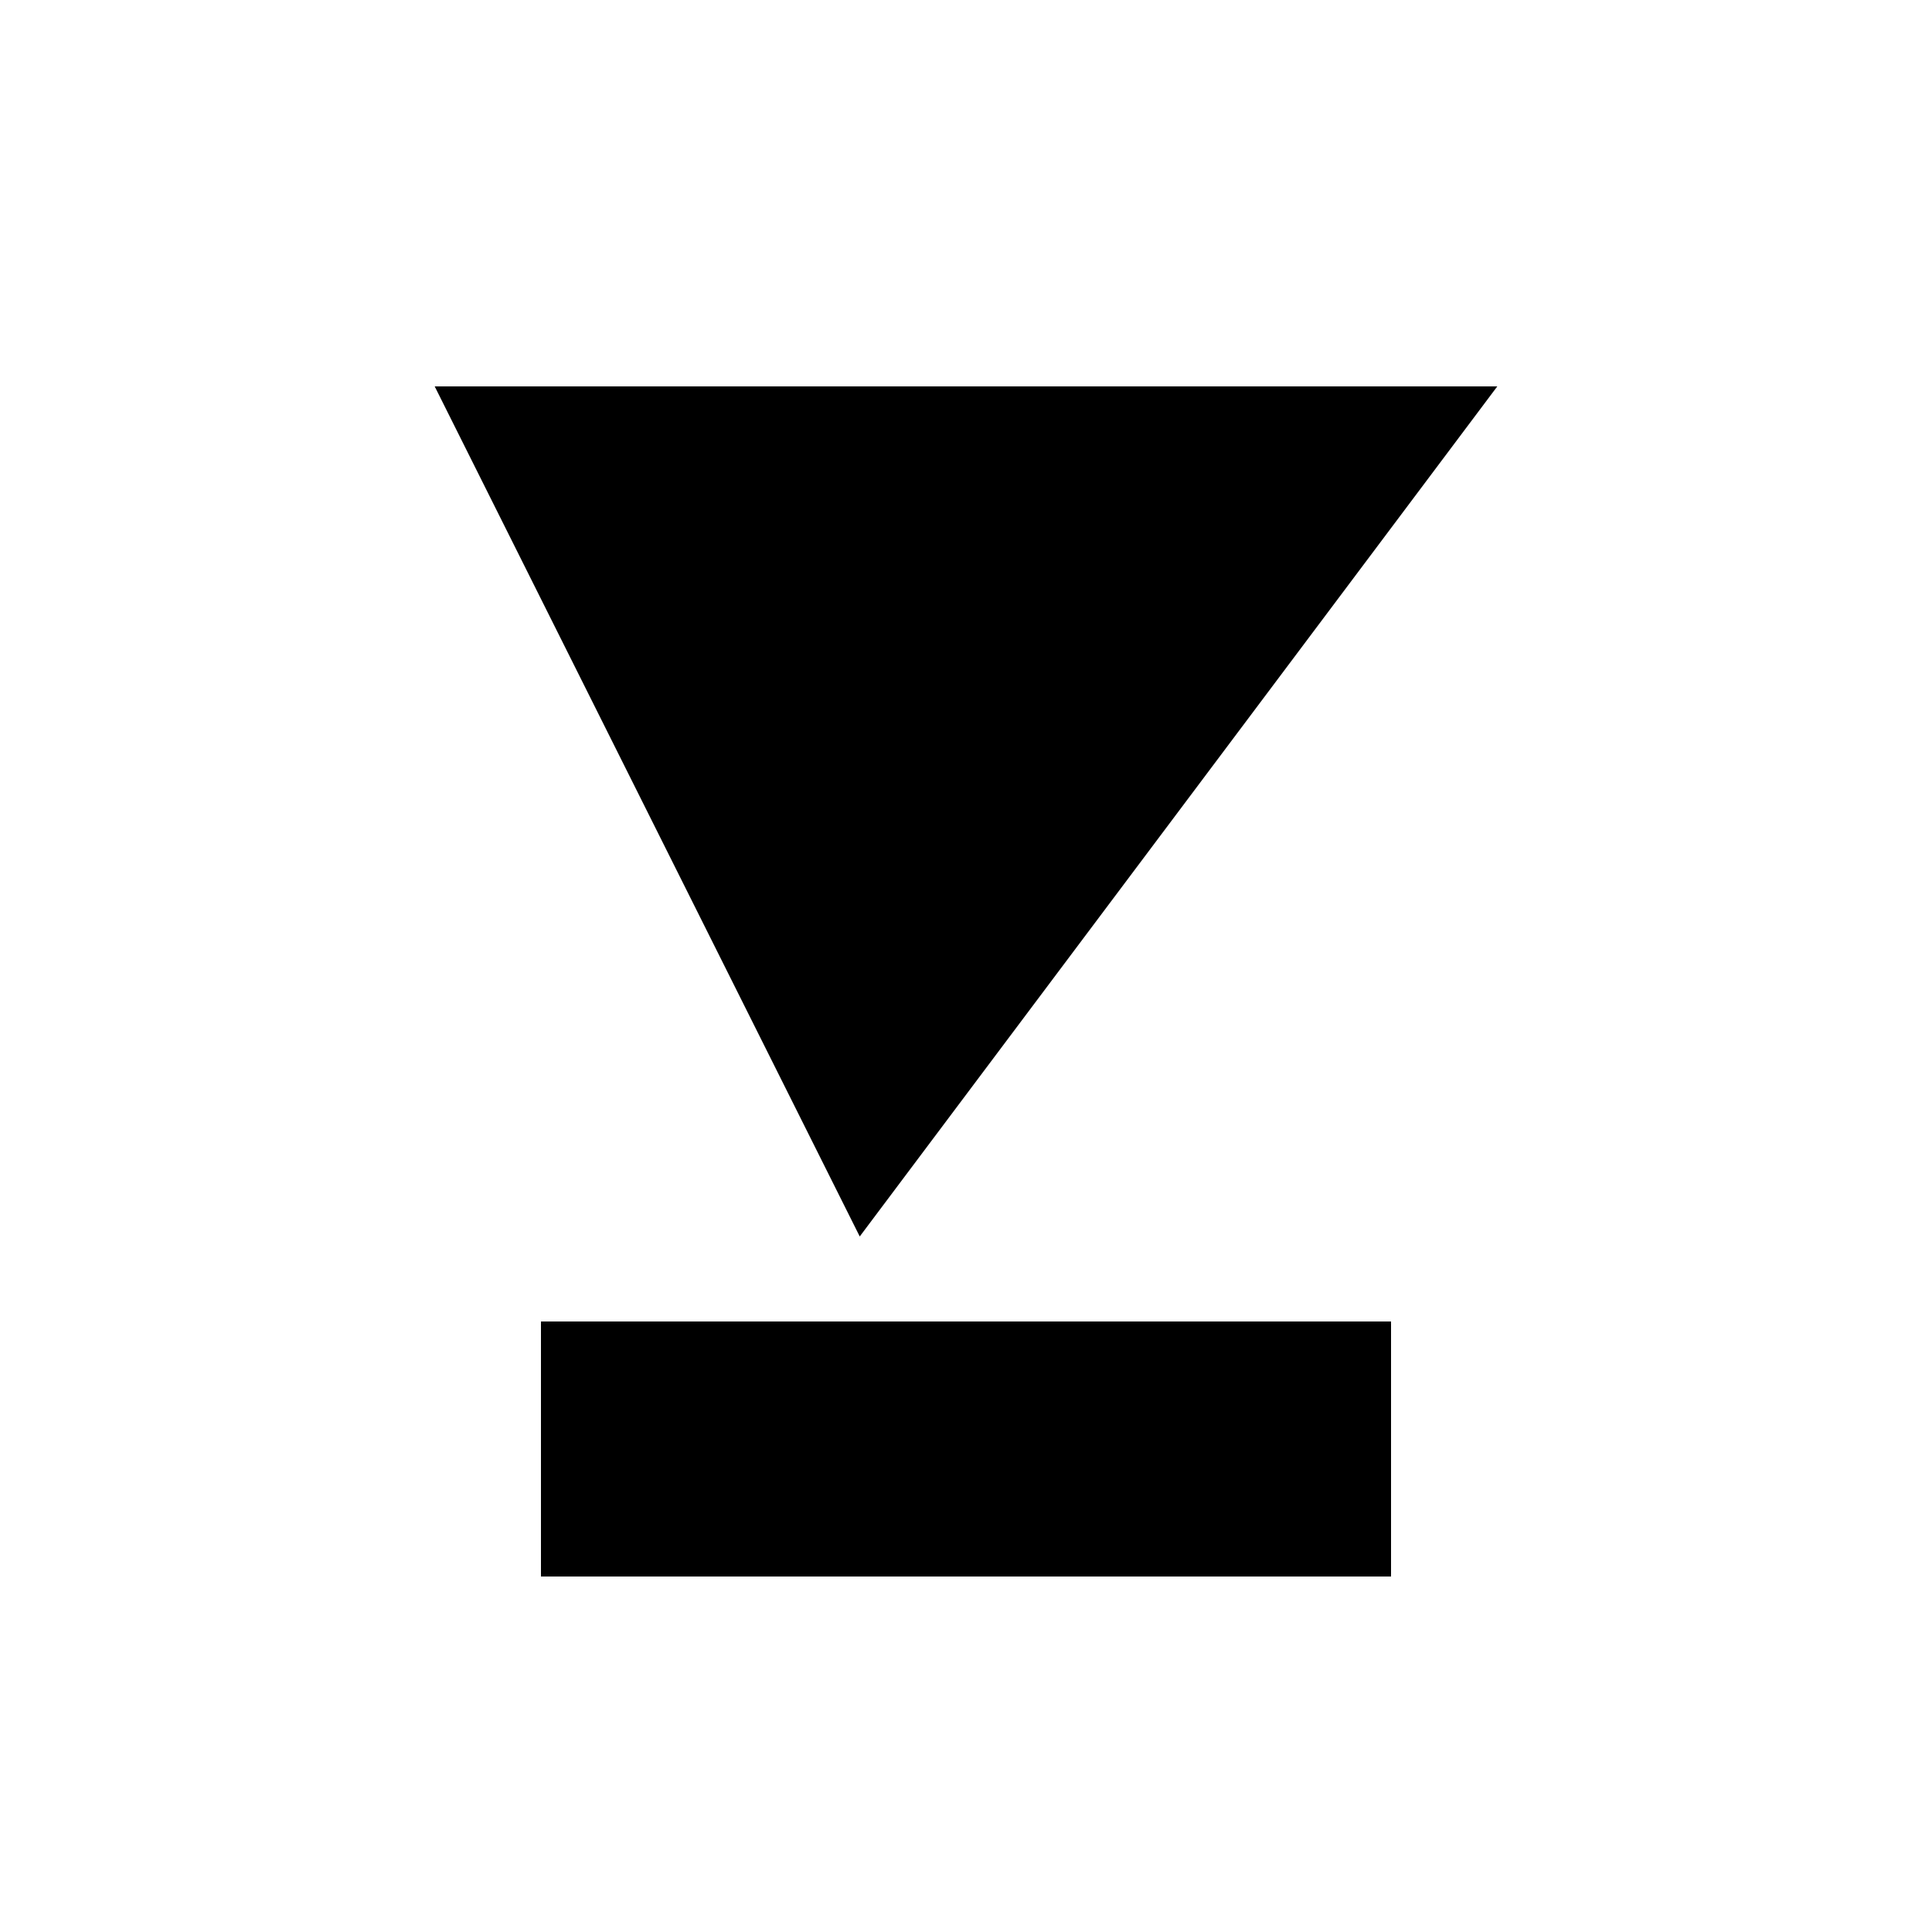
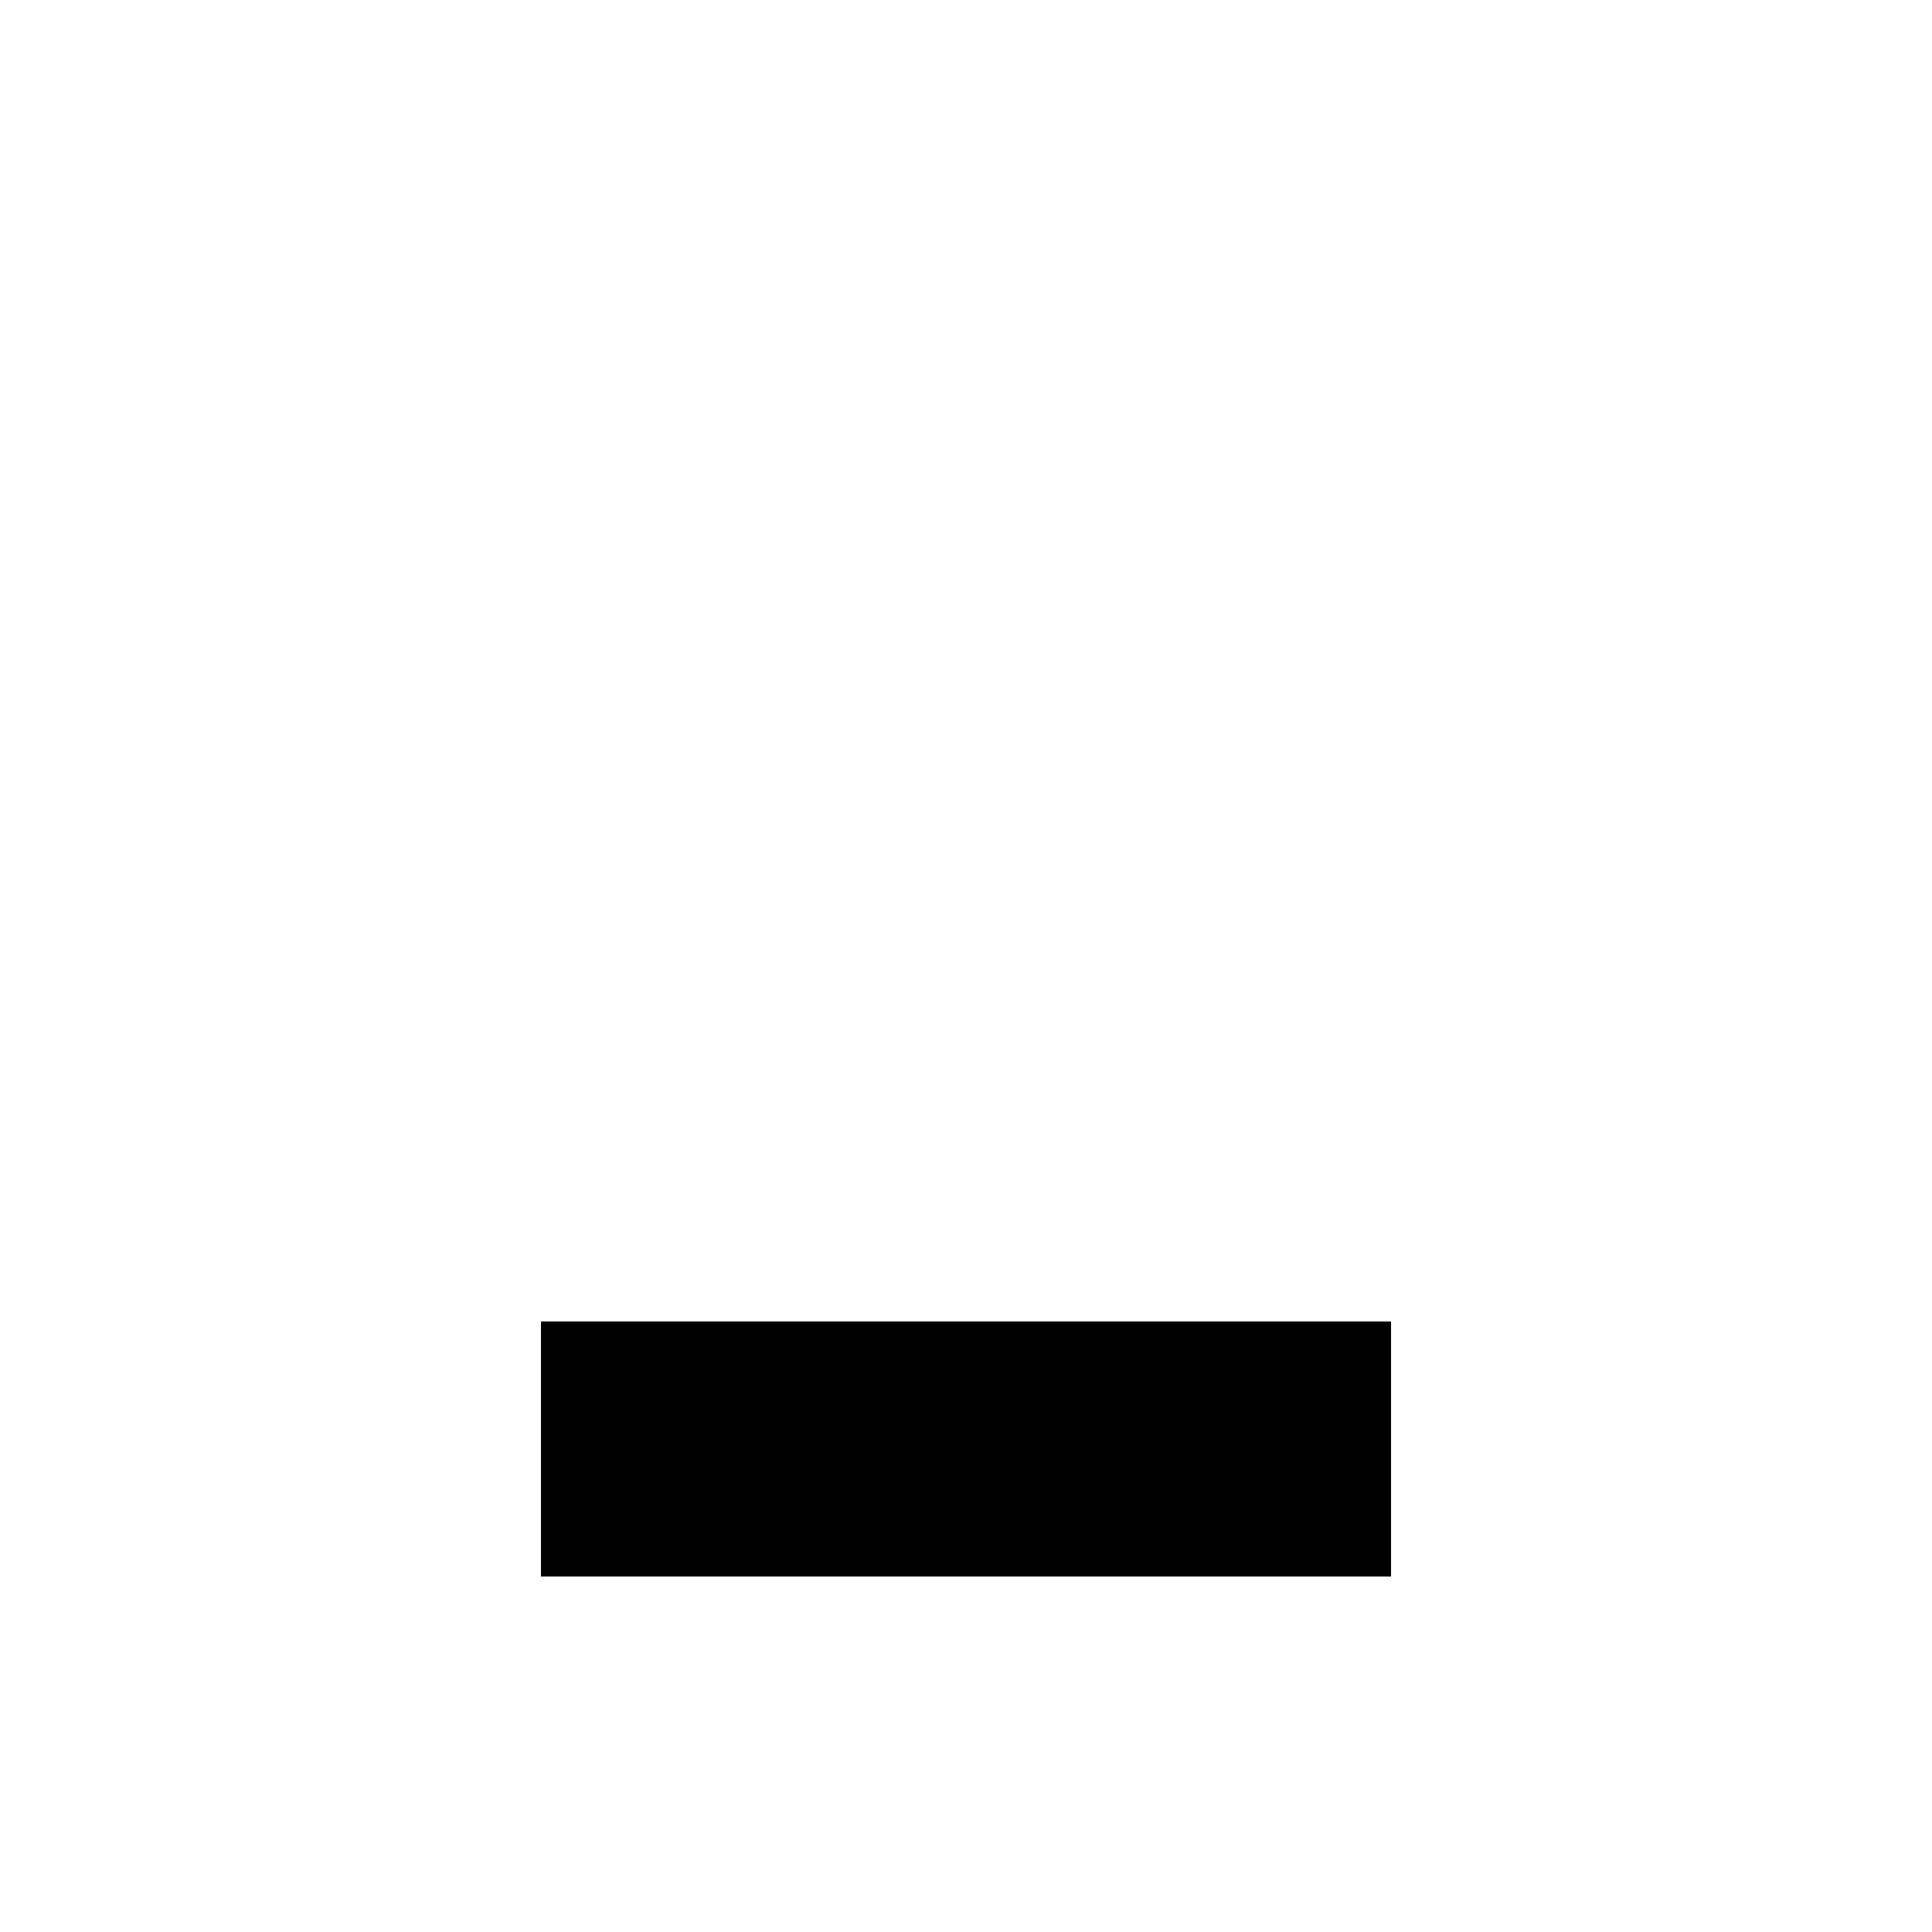
<svg xmlns="http://www.w3.org/2000/svg" id="Brand_Maintenance_Support" viewBox="0 0 100 100">
  <defs>
    <style>.cls-1{fill:none;stroke:#000;stroke-miterlimit:10;stroke-width:13.2px;}</style>
  </defs>
-   <polygon points="22.5 20 77.5 20 44.5 64 22.5 20" />
  <path class="cls-1" d="M28,75h44H28Z" />
</svg>